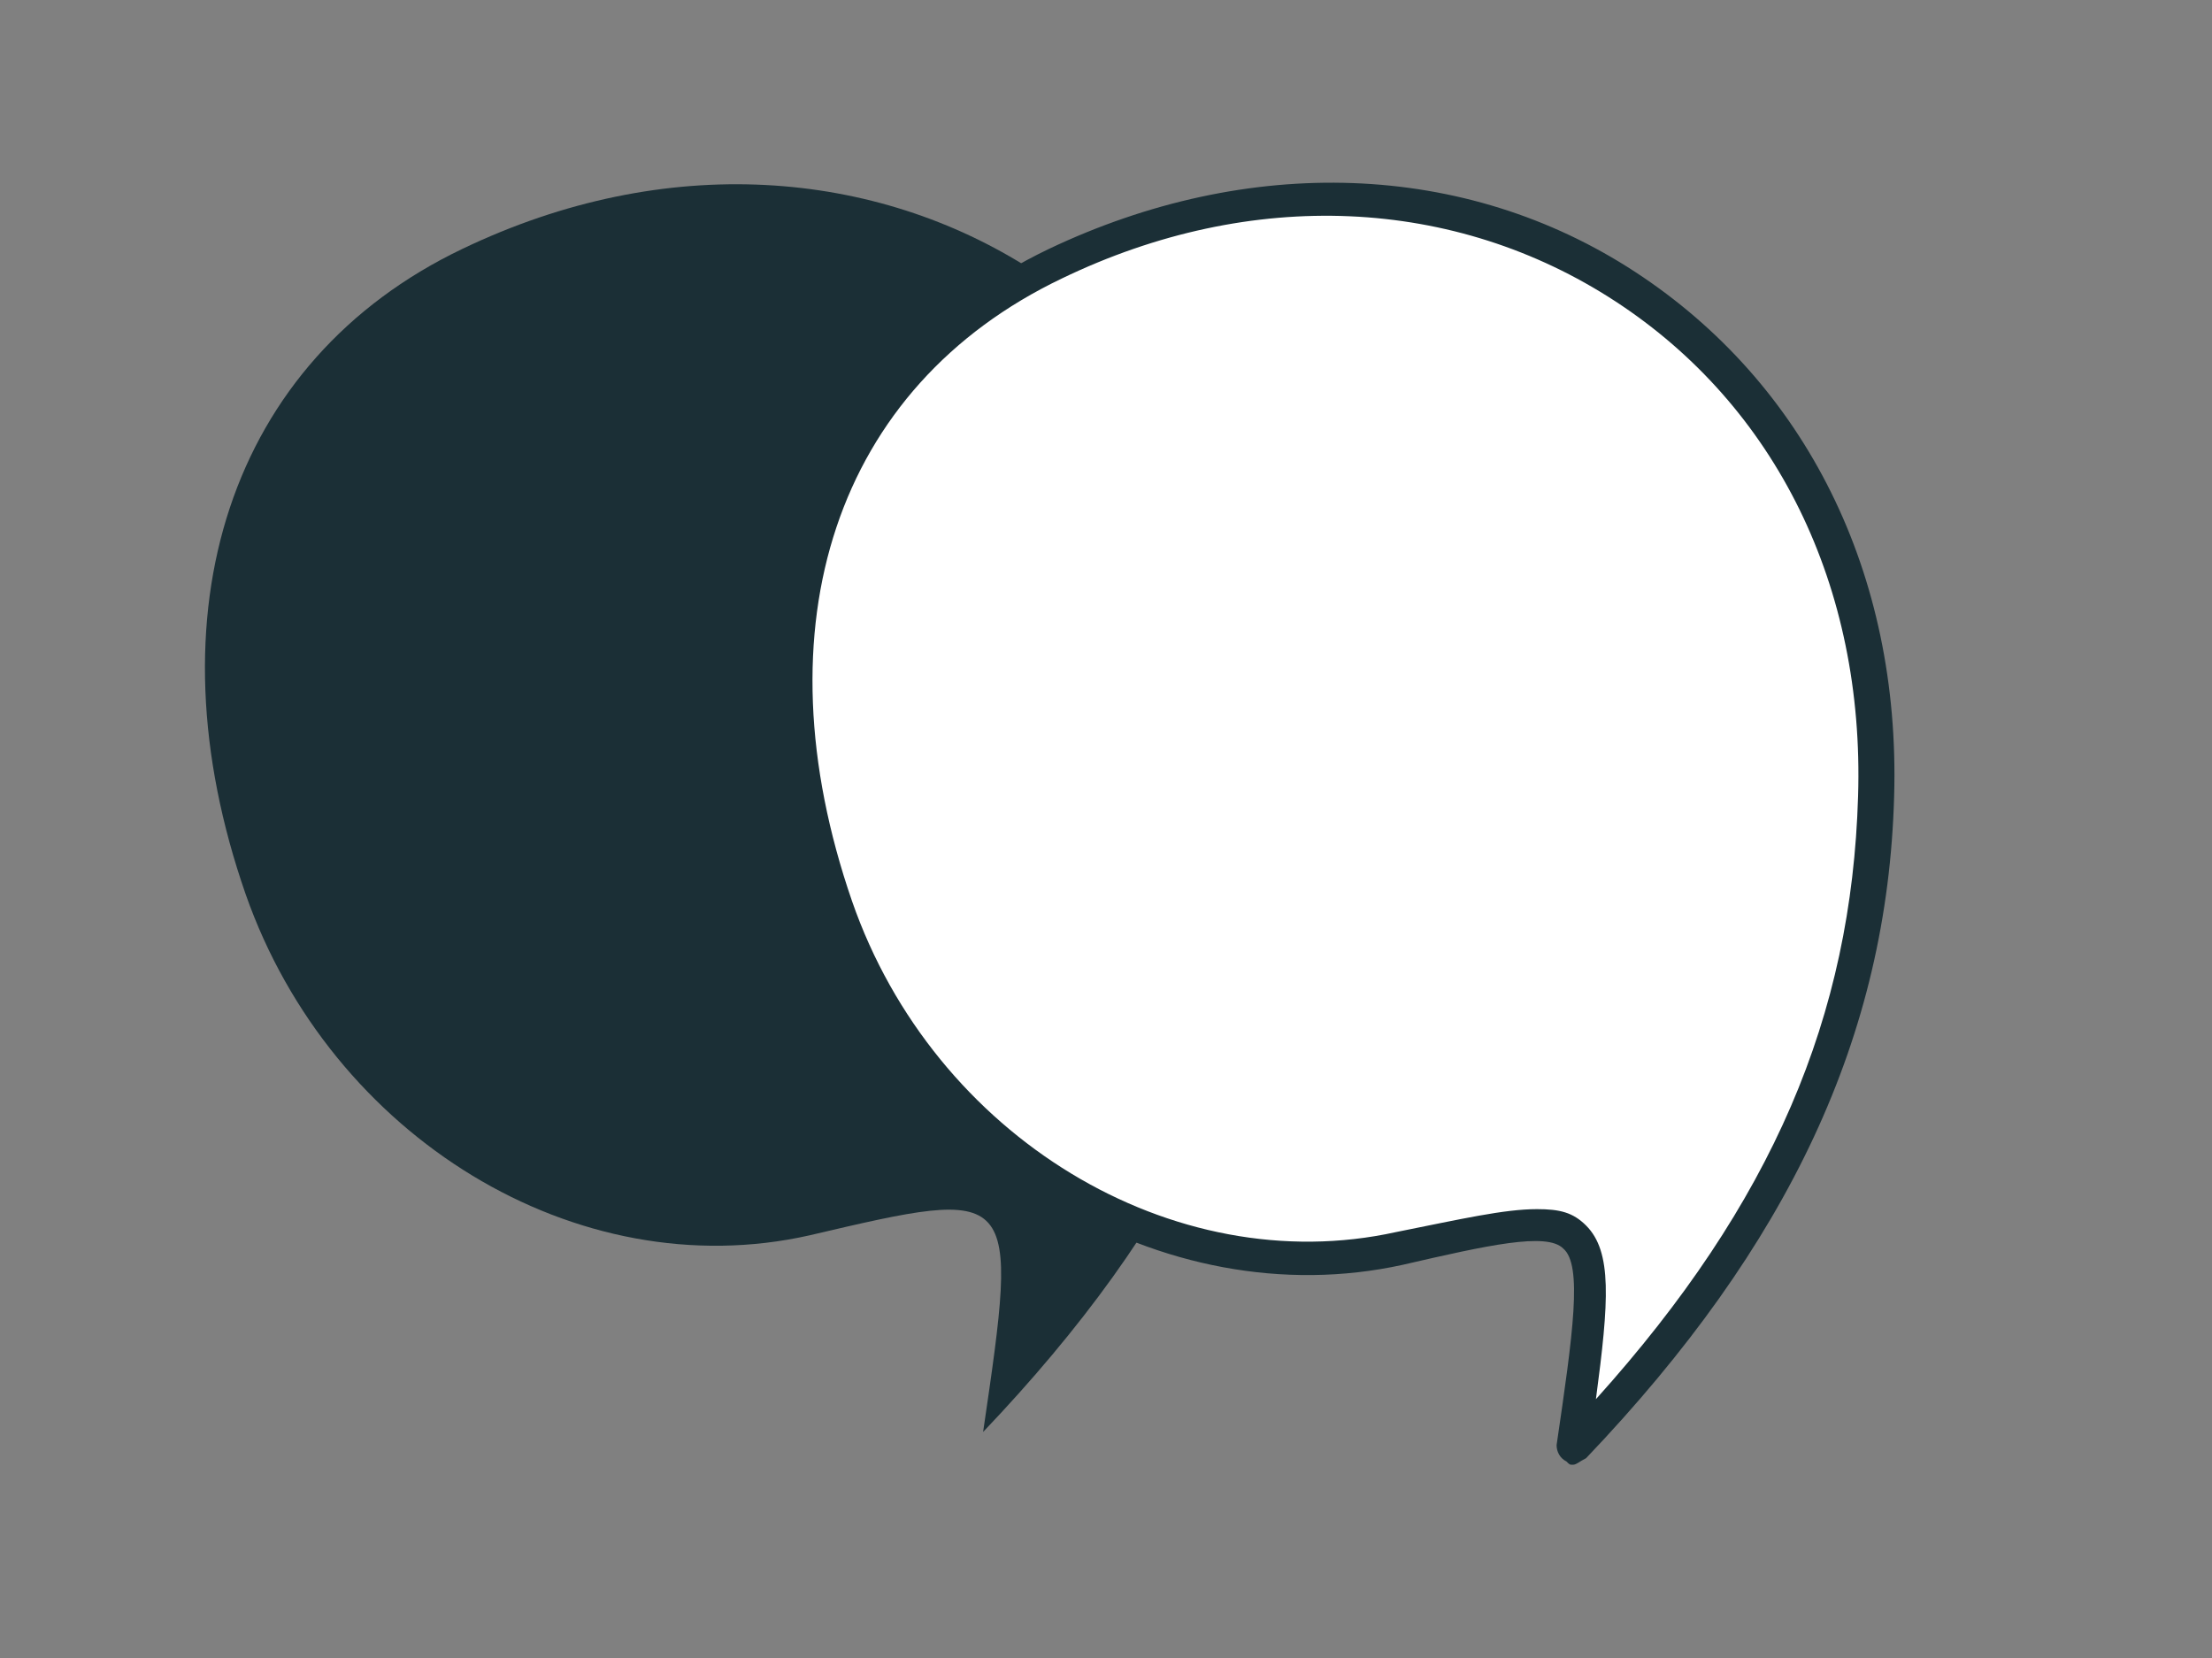
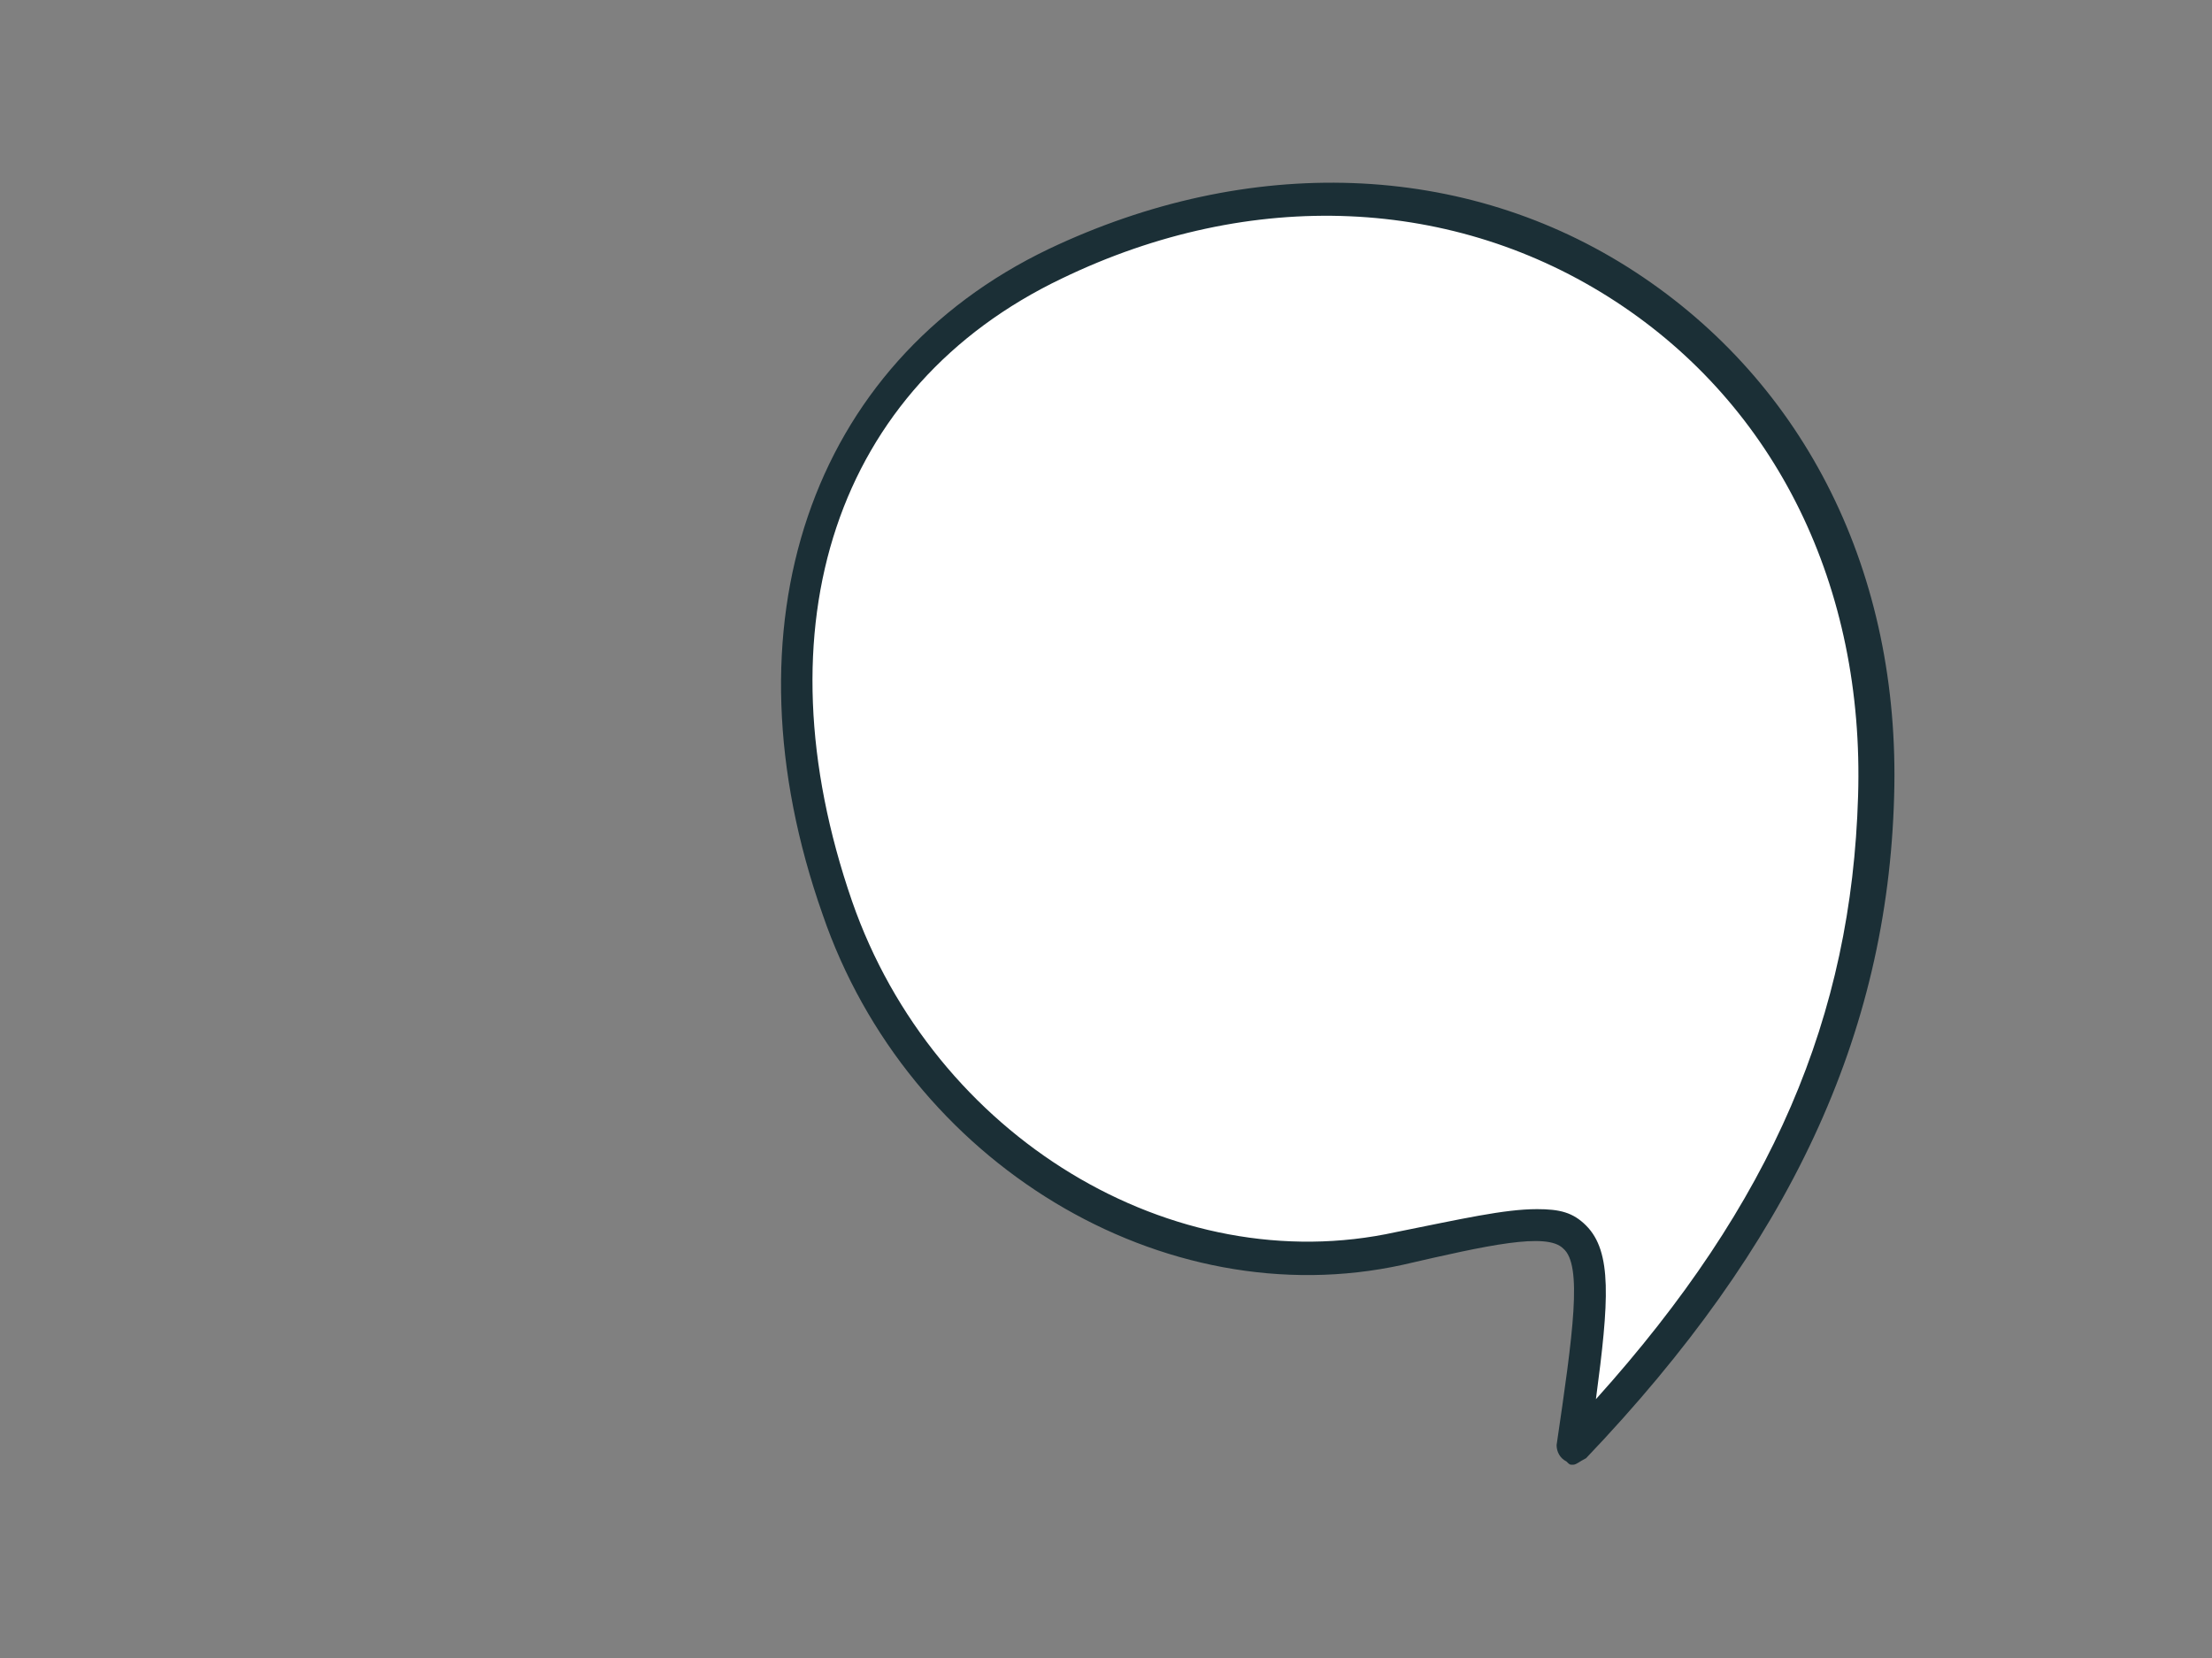
<svg xmlns="http://www.w3.org/2000/svg" version="1.1" id="Calque_1" x="0" y="0" viewBox="0 0 67.5 50.6" style="enable-background:new 0 0 67.5 50.6" xml:space="preserve">
  <rect x="0" y="0" width="67.5" height="50.6" fill="#808080" stroke="none" />
  <style>.st0{fill:#1b2f36}</style>
-   <path class="st0" d="M30 43.7c1.1-7.5 1.1-7.5-5.3-6-7.1 1.6-14.6-3-17.2-10.4-3-8.6-.5-16.3 6.6-19.7 12.5-6 25.5 2.3 25.1 16.2-.1 7.4-3.2 13.6-9.2 19.9" />
  <path d="M48 44.2c1.1-7.5 1.1-7.5-5.3-6-7.1 1.6-14.6-3-17.2-10.4-3-8.6-.5-16.3 6.6-19.7 12.5-6 25.5 2.3 25.1 16.2-.2 7.4-3.3 13.6-9.2 19.9" style="fill:#fff" />
  <path class="st0" d="M48 44.7c-.1 0-.1 0-.2-.1-.2-.1-.3-.3-.3-.5.5-3.4.8-5.5.2-6-.5-.5-2.3-.1-4.9.5-7.3 1.6-15.1-3.1-17.7-10.7-3.1-8.8-.4-16.8 6.9-20.3 6.1-2.9 12.7-2.7 17.9.7 5.2 3.4 8.1 9.2 7.9 16-.2 7.3-3.2 13.7-9.4 20.2-.2.1-.3.2-.4.2zm-1.1-7.8c.7 0 1.1.1 1.5.5.8.8.7 2.3.3 5.3 5.4-6 7.8-11.7 8-18.4.2-6.4-2.5-11.9-7.4-15.1-4.9-3.2-11.1-3.5-16.9-.7-6.9 3.3-9.3 10.6-6.4 19 2.5 7.2 9.8 11.6 16.6 10.1 2-.4 3.3-.7 4.3-.7z" />
</svg>